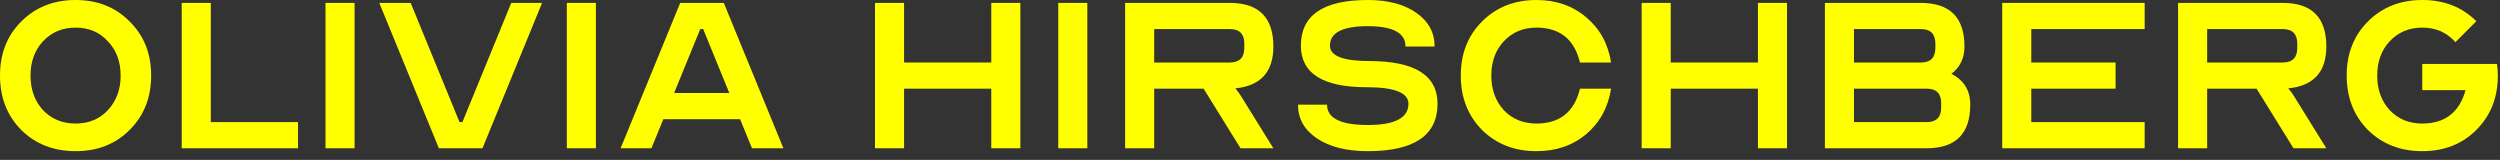
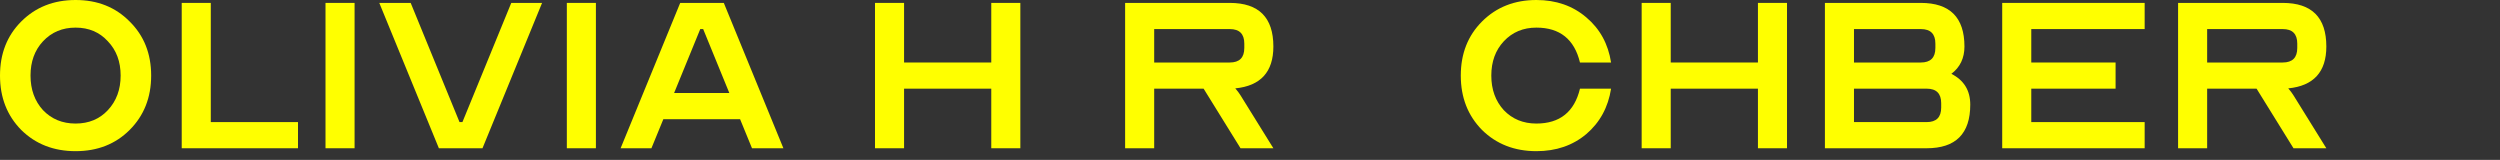
<svg xmlns="http://www.w3.org/2000/svg" fill="none" height="100%" overflow="visible" preserveAspectRatio="none" style="display: block;" viewBox="0 0 172 11" width="100%">
  <rect x="0" y="0" width="172" height="11" fill="#333333" stroke="none" />
  <g id="Olivia hirschberg">
    <path d="M0 5.2C0 3.693 0.487 2.453 1.46 1.48C2.447 0.493 3.693 0 5.2 0C6.707 0 7.947 0.493 8.92 1.48C9.907 2.453 10.4 3.693 10.4 5.2C10.4 6.707 9.907 7.953 8.92 8.94C7.947 9.913 6.707 10.4 5.2 10.4C3.693 10.4 2.447 9.913 1.46 8.94C0.487 7.953 0 6.707 0 5.2ZM2.1 5.2C2.1 6.16 2.387 6.953 2.96 7.58C3.547 8.193 4.293 8.5 5.2 8.5C6.107 8.5 6.847 8.193 7.42 7.58C8.007 6.953 8.3 6.16 8.3 5.2C8.3 4.24 8.007 3.453 7.42 2.84C6.847 2.213 6.107 1.9 5.2 1.9C4.293 1.9 3.547 2.213 2.96 2.84C2.387 3.453 2.1 4.24 2.1 5.2Z" fill="#FFFF00" />
    <path d="M14.502 0.2V8.4H20.502V10.2H12.502V0.2H14.502Z" fill="#FFFF00" />
    <path d="M24.395 0.2V10.2H22.395V0.2H24.395Z" fill="#FFFF00" />
    <path d="M26.095 0.2H28.255L31.615 8.4H31.815L35.175 0.2H37.295L33.195 10.2H30.195L26.095 0.2Z" fill="#FFFF00" />
    <path d="M40.998 0.2V10.2H38.998V0.2H40.998Z" fill="#FFFF00" />
    <path d="M46.798 0.2H49.798L53.898 10.2H51.738L50.918 8.2H45.638L44.818 10.2H42.698L46.798 0.2ZM46.378 6.4H50.178L48.378 2H48.178L46.378 6.4Z" fill="#FFFF00" />
    <path d="M60.2 10.2V0.2H62.2V4.3H68.2V0.2H70.2V10.2H68.2V6.1H62.2V10.2H60.2Z" fill="#FFFF00" />
-     <path d="M74.808 0.2V10.2H72.808V0.2H74.808Z" fill="#FFFF00" />
    <path d="M77.408 10.2V0.2H84.608C86.608 0.2 87.608 1.2 87.608 3.2C87.608 4.947 86.734 5.907 84.988 6.08C85.148 6.267 85.268 6.427 85.348 6.56L87.608 10.2H85.348L82.808 6.1H79.408V10.2H77.408ZM79.408 4.3H84.608C85.275 4.3 85.608 3.967 85.608 3.3V3C85.608 2.333 85.275 2 84.608 2H79.408V4.3Z" fill="#FFFF00" />
-     <path d="M89.301 7.2H91.301C91.301 8.133 92.234 8.6 94.101 8.6C95.968 8.6 96.901 8.113 96.901 7.14C96.901 6.38 95.941 6 94.021 6C91.007 6 89.501 5.047 89.501 3.14C89.501 1.047 91.034 0 94.101 0C95.487 0 96.601 0.293 97.441 0.88C98.281 1.467 98.701 2.24 98.701 3.2H96.701C96.701 2.267 95.834 1.8 94.101 1.8C92.368 1.8 91.501 2.247 91.501 3.14C91.501 3.847 92.401 4.2 94.201 4.2C97.334 4.2 98.901 5.18 98.901 7.14C98.901 9.313 97.301 10.4 94.101 10.4C92.647 10.4 91.481 10.107 90.601 9.52C89.734 8.933 89.301 8.16 89.301 7.2Z" fill="#FFFF00" />
    <path d="M105.702 10.4C104.196 10.4 102.949 9.913 101.962 8.94C100.989 7.953 100.502 6.707 100.502 5.2C100.502 3.693 100.989 2.453 101.962 1.48C102.949 0.493 104.196 0 105.702 0C107.062 0 108.209 0.4 109.142 1.2C110.076 1.987 110.642 3.02 110.842 4.3H108.702C108.316 2.7 107.316 1.9 105.702 1.9C104.796 1.9 104.049 2.213 103.462 2.84C102.889 3.453 102.602 4.24 102.602 5.2C102.602 6.16 102.889 6.953 103.462 7.58C104.049 8.193 104.796 8.5 105.702 8.5C107.316 8.5 108.316 7.7 108.702 6.1H110.842C110.642 7.38 110.076 8.42 109.142 9.22C108.209 10.007 107.062 10.4 105.702 10.4Z" fill="#FFFF00" />
    <path d="M112.946 10.2V0.2H114.946V4.3H120.946V0.2H122.946V10.2H120.946V6.1H114.946V10.2H112.946Z" fill="#FFFF00" />
    <path d="M125.554 10.2V0.2H132.154C134.154 0.2 135.154 1.2 135.154 3.2C135.154 4 134.854 4.627 134.254 5.08C135.121 5.52 135.554 6.227 135.554 7.2C135.554 9.2 134.554 10.2 132.554 10.2H125.554ZM127.554 6.1V8.4H132.554C133.221 8.4 133.554 8.067 133.554 7.4V7.1C133.554 6.433 133.221 6.1 132.554 6.1H127.554ZM127.554 4.3H132.154C132.821 4.3 133.154 3.967 133.154 3.3V3C133.154 2.333 132.821 2 132.154 2H127.554V4.3Z" fill="#FFFF00" />
    <path d="M137.752 10.2V0.2H147.552V2H139.752V4.3H145.552V6.1H139.752V8.4H147.552V10.2H137.752Z" fill="#FFFF00" />
    <path d="M149.852 10.2V0.2H157.052C159.052 0.2 160.052 1.2 160.052 3.2C160.052 4.947 159.178 5.907 157.432 6.08C157.592 6.267 157.712 6.427 157.792 6.56L160.052 10.2H157.792L155.252 6.1H151.852V10.2H149.852ZM151.852 4.3H157.052C157.718 4.3 158.052 3.967 158.052 3.3V3C158.052 2.333 157.718 2 157.052 2H151.852V4.3Z" fill="#FFFF00" />
-     <path d="M161.452 5.2C161.452 3.693 161.938 2.453 162.912 1.48C163.898 0.493 165.145 0 166.652 0C168.158 0 169.398 0.487 170.372 1.46L168.932 2.9C168.345 2.233 167.585 1.9 166.652 1.9C165.745 1.9 164.998 2.213 164.412 2.84C163.838 3.453 163.552 4.24 163.552 5.2C163.552 6.16 163.838 6.953 164.412 7.58C164.998 8.193 165.745 8.5 166.652 8.5C168.212 8.5 169.205 7.733 169.632 6.2H166.652V4.4H171.792C171.832 4.653 171.852 4.92 171.852 5.2C171.852 6.707 171.358 7.953 170.372 8.94C169.398 9.913 168.158 10.4 166.652 10.4C165.145 10.4 163.898 9.913 162.912 8.94C161.938 7.953 161.452 6.707 161.452 5.2Z" fill="#FFFF00" />
  </g>
</svg>